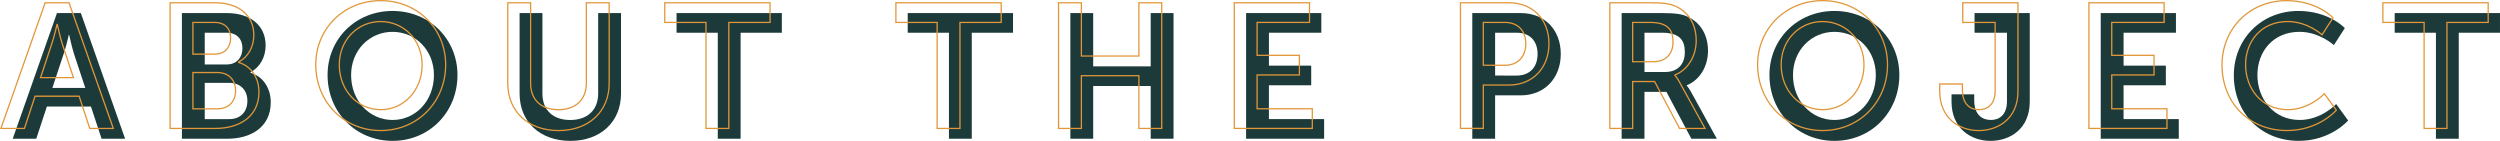
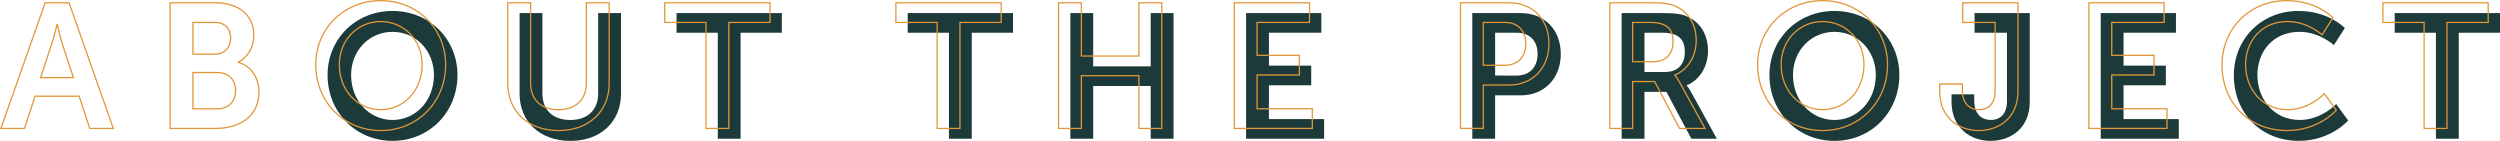
<svg xmlns="http://www.w3.org/2000/svg" viewBox="0 0 3880.01 218.61">
  <defs>
    <style>
      .cls-1 {
        fill: #1c3a3a;
      }

      .cls-2 {
        fill: none;
        stroke: #e19739;
        stroke-miterlimit: 10;
        stroke-width: 2px;
      }
    </style>
  </defs>
  <g id="Layer_2" data-name="Layer 2">
    <g id="Layer_1-2" data-name="Layer 1">
      <g>
-         <path class="cls-1" d="M141.15,165.32H72.76l-16.48,50H19.74l68.67-195h37.08l68.67,195H157.63ZM106.82,54.08s-4.4,19.23-8.24,30.21L81.27,136.48h51.09l-17.3-52.19c-3.57-11-7.7-30.21-7.7-30.21Z" />
-         <path class="cls-1" d="M282.33,20.3H352.1c35.16,0,60.15,18.12,60.15,50.26,0,18.13-8.79,33.79-23.62,41.75v.55c21.42,6.32,31.59,26.09,31.59,45.87,0,39-31.32,56.58-67.3,56.58H282.33ZM352.1,100c15.38,0,24.17-11,24.17-25S368,50.78,351.55,50.78H317.76V100Zm3.57,84.88c18.13,0,28.29-11.82,28.29-28.3,0-16.2-10.44-28-28.29-28H317.76v56.31Z" />
        <path class="cls-1" d="M609.19,17C666.6,17,710,60.67,710,116.43c0,57.41-43.4,102.18-100.81,102.18s-100.8-44.77-100.8-102.18C508.39,60.67,551.79,17,609.19,17Zm0,169.2c35.71,0,64.28-29.67,64.28-69.77,0-38.45-28.57-67-64.28-67s-64.27,28.57-64.27,67C544.92,156.53,573.49,186.2,609.19,186.2Z" />
        <path class="cls-1" d="M806.41,20.3h35.43v125c0,26.1,17,40.93,43.13,40.93s43.4-14.83,43.4-41.2V20.3H963.8v125c0,43.67-31.59,73.34-78.56,73.34-47.24,0-78.83-29.67-78.83-73.34Z" />
        <path class="cls-1" d="M1114,50.78h-64V20.3h163.43V50.78h-64V215.31H1114Z" />
        <path class="cls-1" d="M1472.77,50.78h-64V20.3H1572.2V50.78h-64V215.31h-35.43Z" />
        <path class="cls-1" d="M1661.19,20.3h35.44V103h89.27V20.3h35.43v195H1785.9V133.46h-89.27v81.85h-35.44Z" />
        <path class="cls-1" d="M1933.94,20.3h116.74V50.78h-81.3v51.09H2035v30.49h-65.64v52.47h85.69v30.48H1933.94Z" />
        <path class="cls-1" d="M2285,20.3h75.26c36.53,0,62.07,25.54,62.07,63.45S2396.77,148,2360.24,148h-39.83v67.29H2285Zm68.66,97c20.6,0,32.69-13.18,32.69-33.5,0-20.06-12.09-33-32.14-33h-33.78v66.47Z" />
        <path class="cls-1" d="M2516.8,20.3h62.9c21.15,0,30.77,1.64,39.28,5.49,19.5,8.79,31.86,27.47,31.86,53.29,0,23.34-12.36,45-33,53.28v.55s2.75,2.75,6.59,9.62l40.11,72.78H2625l-38.73-72.78h-34.05v72.78H2516.8Zm67.3,91.46c19,0,30.76-11.26,30.76-30.76,0-18.68-8-30.22-35.71-30.22h-26.91v61Z" />
        <path class="cls-1" d="M2847,17c57.41,0,100.8,43.67,100.8,99.43,0,57.41-43.39,102.18-100.8,102.18s-100.81-44.77-100.81-102.18C2746.15,60.67,2789.55,17,2847,17Zm0,169.2c35.71,0,64.27-29.67,64.27-69.77,0-38.45-28.56-67-64.27-67s-64.27,28.57-64.27,67C2782.69,156.53,2811.25,186.2,2847,186.2Z" />
        <path class="cls-1" d="M3028.79,146.37H3064v9.06c0,23.08,12.64,30.77,25.82,30.77s25-8,25-29.12V50.78H3064.5V20.3h85.7V157.63c0,42.58-30.76,61-61,61-29.94,0-60.43-19-60.43-61Z" />
        <path class="cls-1" d="M3260.34,20.3h116.74V50.78h-81.3v51.09h65.64v30.49h-65.64v52.47h85.69v30.48H3260.34Z" />
        <path class="cls-1" d="M3567.16,17c47.51,0,72,26.64,72,26.64l-17,26.37s-22.25-20.6-53.29-20.6c-41.2,0-65.37,30.76-65.37,67,0,37.08,25,69.77,65.65,69.77,33.78,0,56.58-24.72,56.58-24.72L3644.34,187s-26.92,31.59-76.63,31.59c-59.61,0-100.81-44.22-100.81-101.63C3466.9,60.4,3509.75,17,3567.16,17Z" />
        <path class="cls-1" d="M3780.57,50.78h-64V20.3H3880V50.78h-64V215.31h-35.44Z" />
      </g>
      <g>
        <path class="cls-2" d="M122.82,149.32H54.42l-16.48,50H1.41L70.08,4.3h37.08l68.67,195H139.3ZM88.48,38.08s-4.39,19.23-8.24,30.21l-17.3,52.19H114L96.72,68.29C93.15,57.31,89,38.08,89,38.08Z" />
        <path class="cls-2" d="M264,4.3h69.77c35.15,0,60.15,18.12,60.15,50.26,0,18.13-8.79,33.79-23.62,41.75v.55c21.42,6.32,31.59,26.1,31.59,45.87,0,39-31.32,56.58-67.3,56.58H264ZM333.77,84c15.38,0,24.17-11,24.17-25s-8.24-24.17-24.72-24.17H299.43V84Zm3.57,84.88c18.13,0,28.29-11.82,28.29-28.3,0-16.2-10.44-28-28.29-28H299.43v56.31Z" />
        <path class="cls-2" d="M590.86,1c57.41,0,100.81,43.67,100.81,99.43,0,57.41-43.4,102.18-100.81,102.18s-100.8-44.77-100.8-102.18C490.06,44.67,533.46,1,590.86,1Zm0,169.2c35.71,0,64.28-29.67,64.28-69.77,0-38.45-28.57-67-64.28-67s-64.27,28.57-64.27,67C526.59,140.53,555.16,170.2,590.86,170.2Z" />
        <path class="cls-2" d="M788.08,4.3h35.43v125c0,26.1,17,40.93,43.13,40.93S910,155.37,910,129V4.3h35.44v125c0,43.68-31.59,73.34-78.56,73.34-47.24,0-78.83-29.66-78.83-73.34Z" />
        <path class="cls-2" d="M1095.71,34.79h-64V4.3h163.43V34.79h-64V199.31h-35.43Z" />
        <path class="cls-2" d="M1454.44,34.79h-64V4.3h163.43V34.79h-64V199.31h-35.43Z" />
        <path class="cls-2" d="M1642.86,4.3h35.44V87h89.26V4.3H1803v195h-35.44V117.46H1678.3v81.85h-35.44Z" />
        <path class="cls-2" d="M1915.61,4.3h116.74V34.79H1951V85.87h65.65v30.49H1951v52.47h85.7v30.48H1915.61Z" />
        <path class="cls-2" d="M2266.64,4.3h75.27c36.53,0,62.07,25.54,62.07,63.45S2378.44,132,2341.91,132h-39.83v67.29h-35.44Zm68.67,97c20.6,0,32.69-13.19,32.69-33.51,0-20.06-12.09-33-32.14-33h-33.78v66.47Z" />
        <path class="cls-2" d="M2498.47,4.3h62.9c21.15,0,30.76,1.64,39.28,5.49,19.5,8.79,31.86,27.47,31.86,53.29,0,23.34-12.36,45-33,53.28v.55s2.75,2.75,6.59,9.62l40.11,72.78h-39.56L2568,126.53H2533.9v72.78h-35.43Zm67.3,91.46c18.95,0,30.76-11.26,30.76-30.76,0-18.68-8-30.21-35.71-30.21H2533.9v61Z" />
        <path class="cls-2" d="M2828.63,1c57.4,0,100.8,43.67,100.8,99.43,0,57.41-43.4,102.18-100.8,102.18s-100.81-44.77-100.81-102.18C2727.82,44.67,2771.22,1,2828.63,1Zm0,169.2c35.71,0,64.27-29.67,64.27-69.77,0-38.45-28.56-67-64.27-67s-64.28,28.57-64.28,67C2764.35,140.53,2792.92,170.2,2828.63,170.2Z" />
        <path class="cls-2" d="M3010.46,130.37h35.16v9.07c0,23.07,12.64,30.76,25.82,30.76s25-8,25-29.12V34.79h-50.26V4.3h85.7V141.63c0,42.58-30.77,61-61,61-29.94,0-60.43-19-60.43-61Z" />
        <path class="cls-2" d="M3242,4.3h116.74V34.79h-81.31V85.87h65.65v30.49h-65.65v52.47h85.7v30.48H3242Z" />
        <path class="cls-2" d="M3548.82,1c47.52,0,72,26.64,72,26.64l-17,26.37s-22.25-20.6-53.29-20.6c-41.2,0-65.37,30.76-65.37,67,0,37.08,25,69.77,65.65,69.77,33.78,0,56.58-24.72,56.58-24.72L3626,171s-26.92,31.59-76.64,31.59c-59.6,0-100.8-44.22-100.8-101.63C3448.57,44.4,3491.42,1,3548.82,1Z" />
        <path class="cls-2" d="M3762.24,34.79h-64V4.3h163.43V34.79h-64V199.31h-35.44Z" />
      </g>
    </g>
  </g>
</svg>